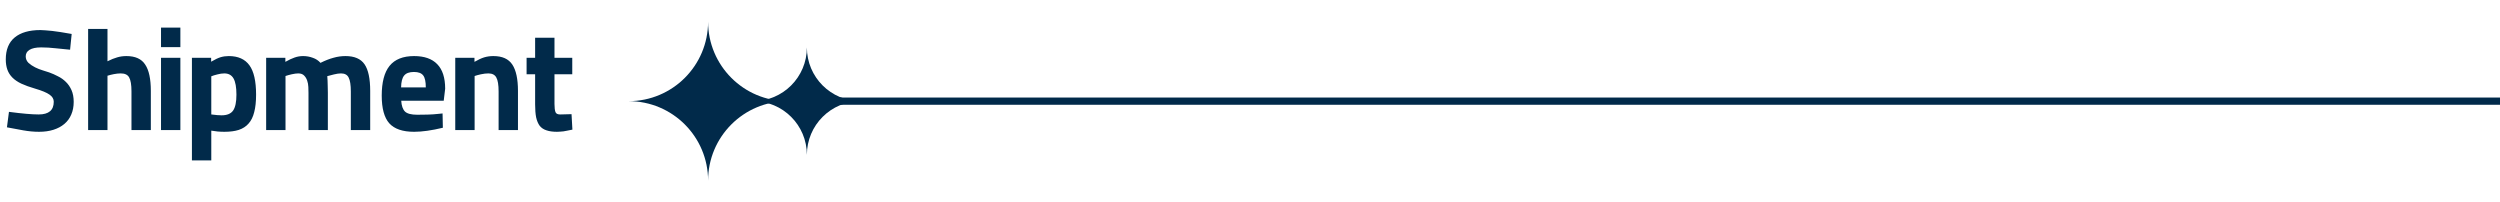
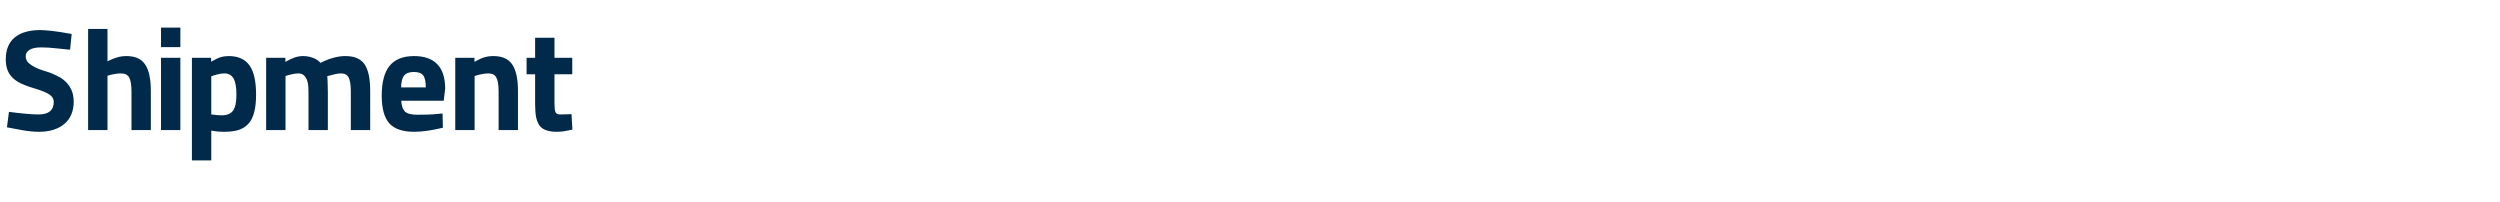
<svg xmlns="http://www.w3.org/2000/svg" width="346" height="28" viewBox="0 0 346 28" fill="none">
  <path d="M5.4 18.24C4.707 18.24 3.98 18.173 3.22 18.04C2.46 17.907 1.707 17.767 0.96 17.62L1.24 15.48C3.04 15.72 4.413 15.84 5.36 15.84C6.747 15.84 7.44 15.253 7.44 14.08C7.44 13.693 7.247 13.367 6.86 13.1C6.473 12.82 5.8 12.54 4.84 12.26C4.107 12.047 3.48 11.82 2.96 11.58C2.453 11.34 2.04 11.06 1.72 10.74C1.4 10.42 1.167 10.053 1.02 9.64C0.873 9.227 0.8 8.753 0.8 8.22C0.8 6.873 1.213 5.86 2.04 5.18C2.867 4.5 4.053 4.16 5.6 4.16C5.827 4.16 6.067 4.173 6.32 4.2C6.587 4.213 6.887 4.24 7.22 4.28C7.553 4.32 7.94 4.373 8.38 4.44C8.82 4.507 9.333 4.593 9.92 4.7L9.7 6.88C9.06 6.813 8.393 6.747 7.7 6.68C7.007 6.6 6.34 6.56 5.7 6.56C4.98 6.56 4.44 6.673 4.08 6.9C3.733 7.113 3.56 7.413 3.56 7.8C3.56 8.147 3.687 8.447 3.94 8.7C4.207 8.94 4.513 9.147 4.86 9.32C5.207 9.493 5.56 9.633 5.92 9.74C6.293 9.847 6.587 9.94 6.8 10.02C7.213 10.167 7.62 10.347 8.02 10.56C8.433 10.76 8.8 11.02 9.12 11.34C9.44 11.647 9.7 12.027 9.9 12.48C10.1 12.933 10.2 13.473 10.2 14.1C10.2 14.753 10.087 15.34 9.86 15.86C9.647 16.367 9.327 16.8 8.9 17.16C8.487 17.507 7.987 17.773 7.4 17.96C6.813 18.147 6.147 18.24 5.4 18.24ZM12.196 4H14.876V8.48C15.383 8.227 15.829 8.047 16.216 7.94C16.616 7.82 17.043 7.76 17.496 7.76C18.723 7.76 19.589 8.153 20.096 8.94C20.616 9.713 20.876 10.927 20.876 12.58V18H18.196V12.64C18.196 11.733 18.089 11.093 17.876 10.72C17.676 10.347 17.289 10.16 16.716 10.16C16.423 10.16 16.103 10.193 15.756 10.26C15.423 10.327 15.129 10.4 14.876 10.48V18H12.196V4ZM22.284 8H24.964V18H22.284V8ZM22.284 3.82H24.964V6.52H22.284V3.82ZM26.562 22.2V8H29.222V8.54C29.742 8.233 30.175 8.027 30.522 7.92C30.882 7.813 31.262 7.76 31.662 7.76C32.955 7.76 33.908 8.187 34.522 9.04C35.135 9.88 35.442 11.233 35.442 13.1C35.442 14.06 35.355 14.867 35.182 15.52C35.022 16.173 34.762 16.7 34.402 17.1C34.055 17.5 33.602 17.793 33.042 17.98C32.495 18.153 31.835 18.24 31.062 18.24C30.728 18.24 30.415 18.227 30.122 18.2C29.842 18.173 29.548 18.133 29.242 18.08V22.2H26.562ZM30.662 15.96C31.422 15.96 31.955 15.74 32.262 15.3C32.568 14.86 32.722 14.127 32.722 13.1C32.722 12.073 32.588 11.327 32.322 10.86C32.055 10.393 31.628 10.16 31.042 10.16C30.748 10.16 30.428 10.207 30.082 10.3C29.748 10.38 29.468 10.467 29.242 10.56V15.84C29.842 15.92 30.315 15.96 30.662 15.96ZM36.835 8H39.495V8.56C39.989 8.28 40.415 8.08 40.775 7.96C41.148 7.827 41.542 7.76 41.955 7.76C42.422 7.76 42.868 7.84 43.295 8C43.722 8.147 44.075 8.38 44.355 8.7C44.995 8.38 45.589 8.147 46.135 8C46.682 7.84 47.242 7.76 47.815 7.76C49.055 7.76 49.935 8.14 50.455 8.9C50.975 9.66 51.235 10.887 51.235 12.58V18H48.555V12.66C48.555 11.767 48.455 11.127 48.255 10.74C48.069 10.353 47.715 10.16 47.195 10.16C46.915 10.16 46.589 10.207 46.215 10.3C45.855 10.38 45.548 10.46 45.295 10.54C45.309 10.713 45.322 10.92 45.335 11.16C45.349 11.347 45.355 11.587 45.355 11.88C45.368 12.16 45.375 12.473 45.375 12.82V18H42.695V12.86C42.695 12.62 42.688 12.347 42.675 12.04C42.662 11.72 42.608 11.427 42.515 11.16C42.422 10.88 42.282 10.647 42.095 10.46C41.908 10.26 41.635 10.16 41.275 10.16C41.035 10.16 40.735 10.2 40.375 10.28C40.029 10.36 39.742 10.44 39.515 10.52V18H36.835V8ZM52.831 13.24C52.831 11.387 53.191 10.013 53.911 9.12C54.645 8.213 55.778 7.76 57.311 7.76C58.725 7.76 59.791 8.133 60.511 8.88C61.245 9.627 61.611 10.76 61.611 12.28L61.411 13.94H55.531C55.571 14.633 55.745 15.133 56.051 15.44C56.358 15.733 56.925 15.88 57.751 15.88C58.218 15.88 58.698 15.873 59.191 15.86C59.698 15.847 60.191 15.813 60.671 15.76L61.251 15.7L61.291 17.68C60.518 17.867 59.798 18.007 59.131 18.1C58.478 18.193 57.871 18.24 57.311 18.24C55.725 18.24 54.578 17.847 53.871 17.06C53.178 16.273 52.831 15 52.831 13.24ZM55.511 12.1H58.931C58.931 11.3 58.811 10.747 58.571 10.44C58.331 10.12 57.905 9.96 57.291 9.96C56.651 9.96 56.198 10.127 55.931 10.46C55.665 10.78 55.525 11.327 55.511 12.1ZM63.007 8H65.667V8.56C66.174 8.267 66.62 8.06 67.007 7.94C67.407 7.82 67.834 7.76 68.287 7.76C69.514 7.76 70.387 8.153 70.907 8.94C71.427 9.727 71.687 10.94 71.687 12.58V18H69.007V12.66C69.007 11.74 68.9 11.093 68.687 10.72C68.487 10.347 68.12 10.16 67.587 10.16C67.28 10.16 66.94 10.2 66.567 10.28C66.207 10.36 65.914 10.44 65.687 10.52V18H63.007V8ZM77.081 18.24C76.507 18.24 76.027 18.173 75.641 18.04C75.254 17.92 74.941 17.713 74.701 17.42C74.474 17.113 74.307 16.72 74.201 16.24C74.107 15.76 74.061 15.16 74.061 14.44V10.28H72.88V8H74.061V5.22H76.74V8H79.201V10.28H76.74V14.38C76.74 14.9 76.787 15.28 76.88 15.52C76.974 15.747 77.207 15.853 77.581 15.84L79.1 15.8L79.221 17.94C78.954 18.007 78.721 18.053 78.52 18.08C78.32 18.12 78.141 18.153 77.981 18.18C77.82 18.207 77.667 18.22 77.52 18.22C77.374 18.233 77.227 18.24 77.081 18.24Z" fill="#012A4A" />
-   <path d="M346 14L116 14" stroke="#012A4A" />
-   <path d="M97.999 25C97.999 18.923 102.924 14 108.997 14C102.921 14 97.999 9.074 97.999 3C97.999 9.077 93.073 14 87 14C93.076 14 97.999 18.926 97.999 25Z" fill="#012A4A" />
-   <path d="M111.673 21.432C111.673 17.326 115.001 14 119.105 14C114.999 14 111.673 10.671 111.673 6.568C111.673 10.674 108.345 14 104.242 14C108.347 14 111.673 17.328 111.673 21.432Z" fill="#012A4A" />
</svg>